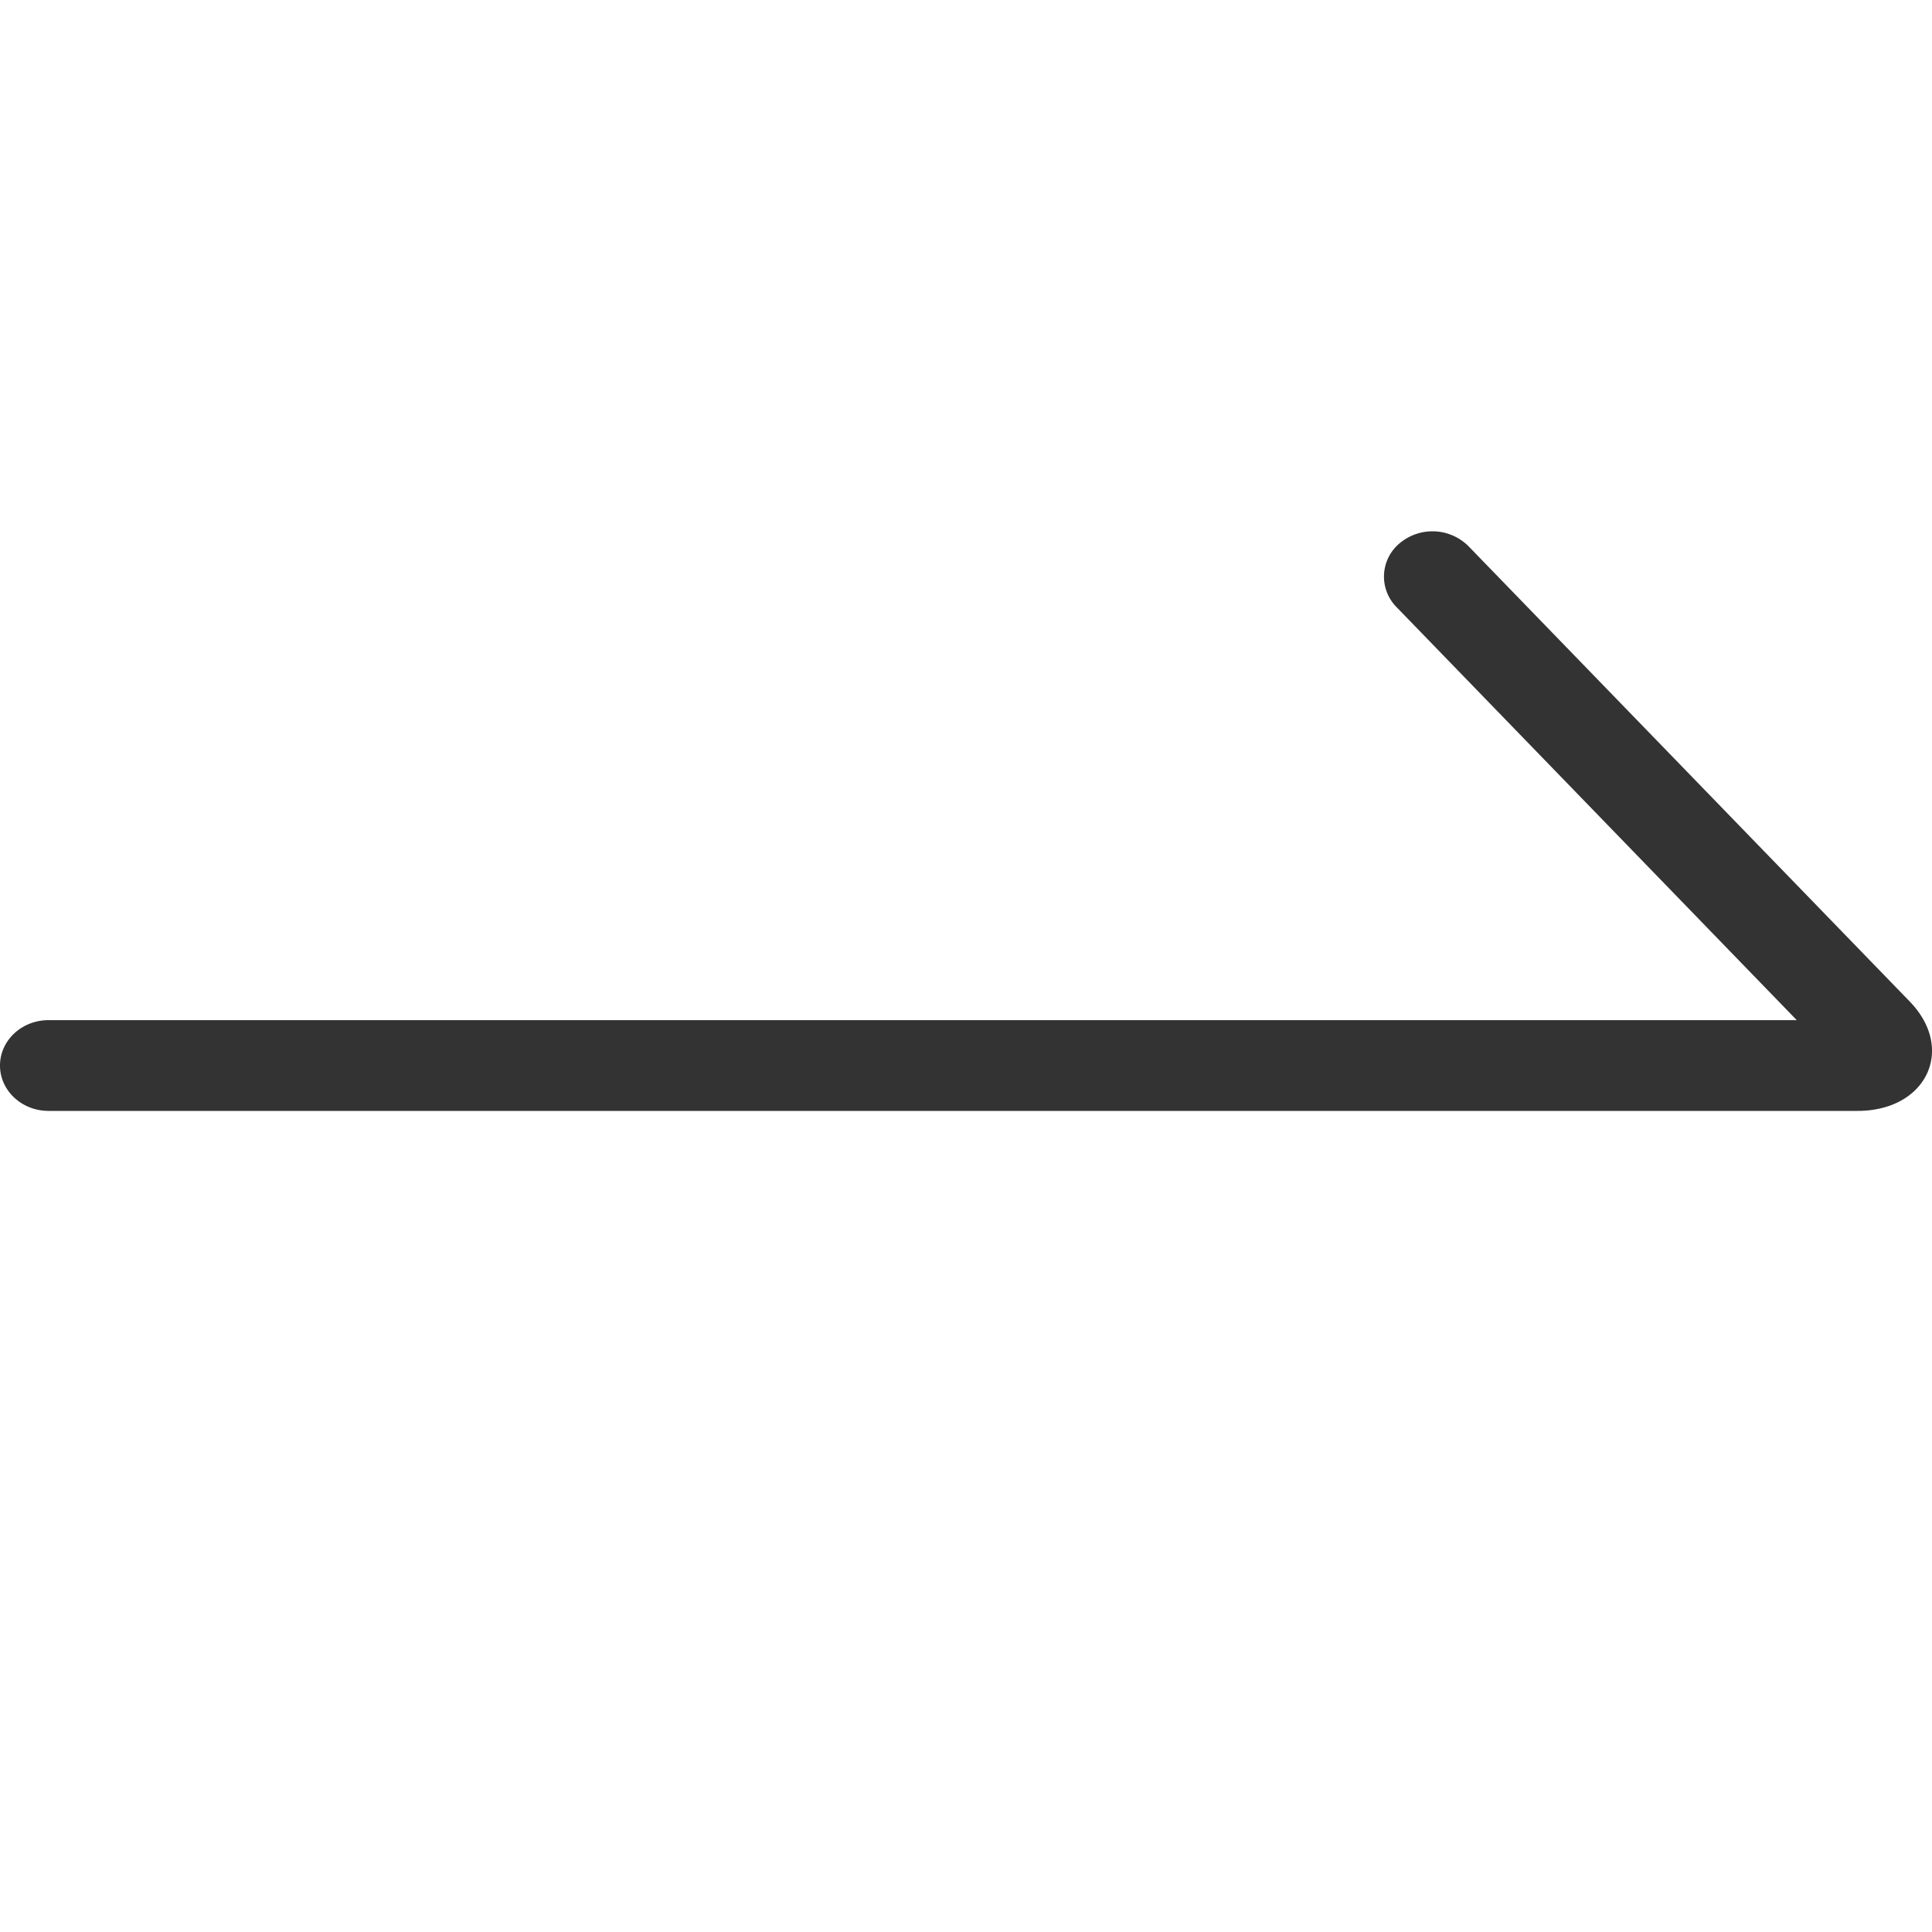
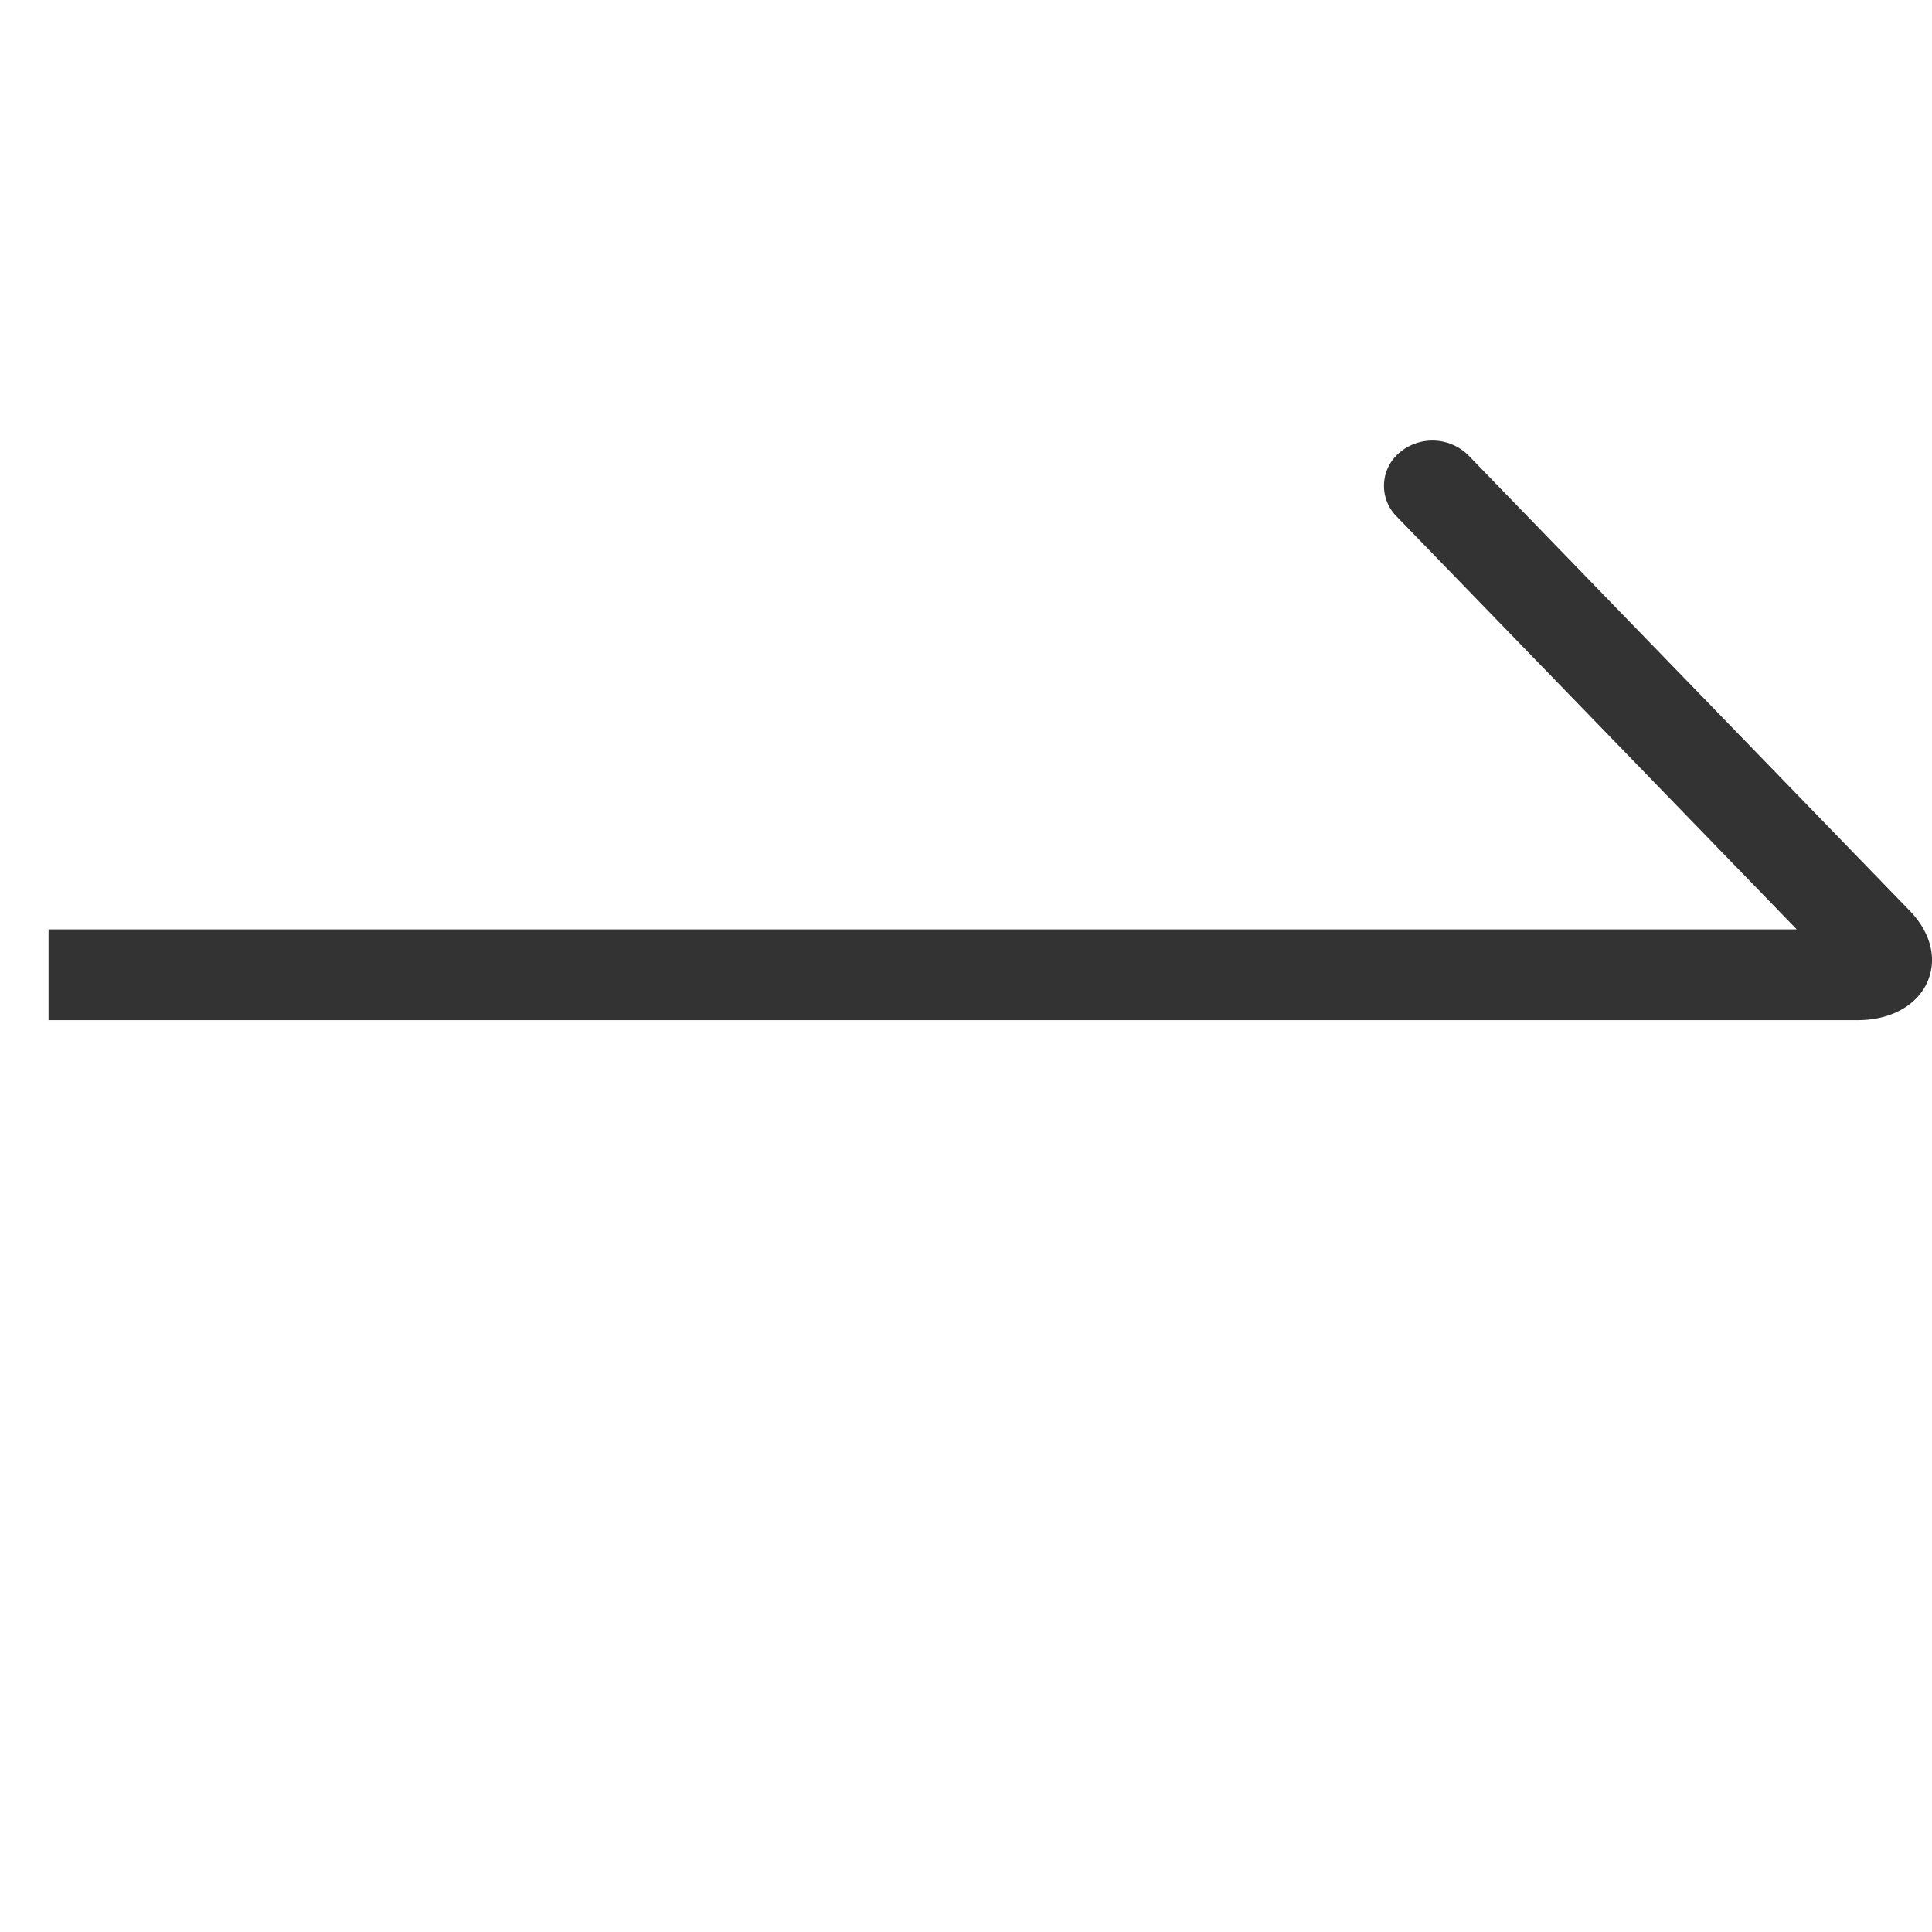
<svg xmlns="http://www.w3.org/2000/svg" t="1756913277322" class="icon" viewBox="0 0 1024 1024" version="1.1" p-id="32040" width="200" height="200">
-   <path d="M25.728 540.698c-14.208 0-25.728 10.752-25.728 24.064 0 13.261 11.52 24.038 25.728 24.038h958.797c36.506 0 52.147-32.717 27.648-58.01l-233.83-241.28a27.034 27.034 0 0 0-36.352-1.69 22.963 22.963 0 0 0-1.792 33.971l212.122 218.906H25.728z" fill="#333333" p-id="32041" />
+   <path d="M25.728 540.698h958.797c36.506 0 52.147-32.717 27.648-58.01l-233.83-241.28a27.034 27.034 0 0 0-36.352-1.69 22.963 22.963 0 0 0-1.792 33.971l212.122 218.906H25.728z" fill="#333333" p-id="32041" />
</svg>